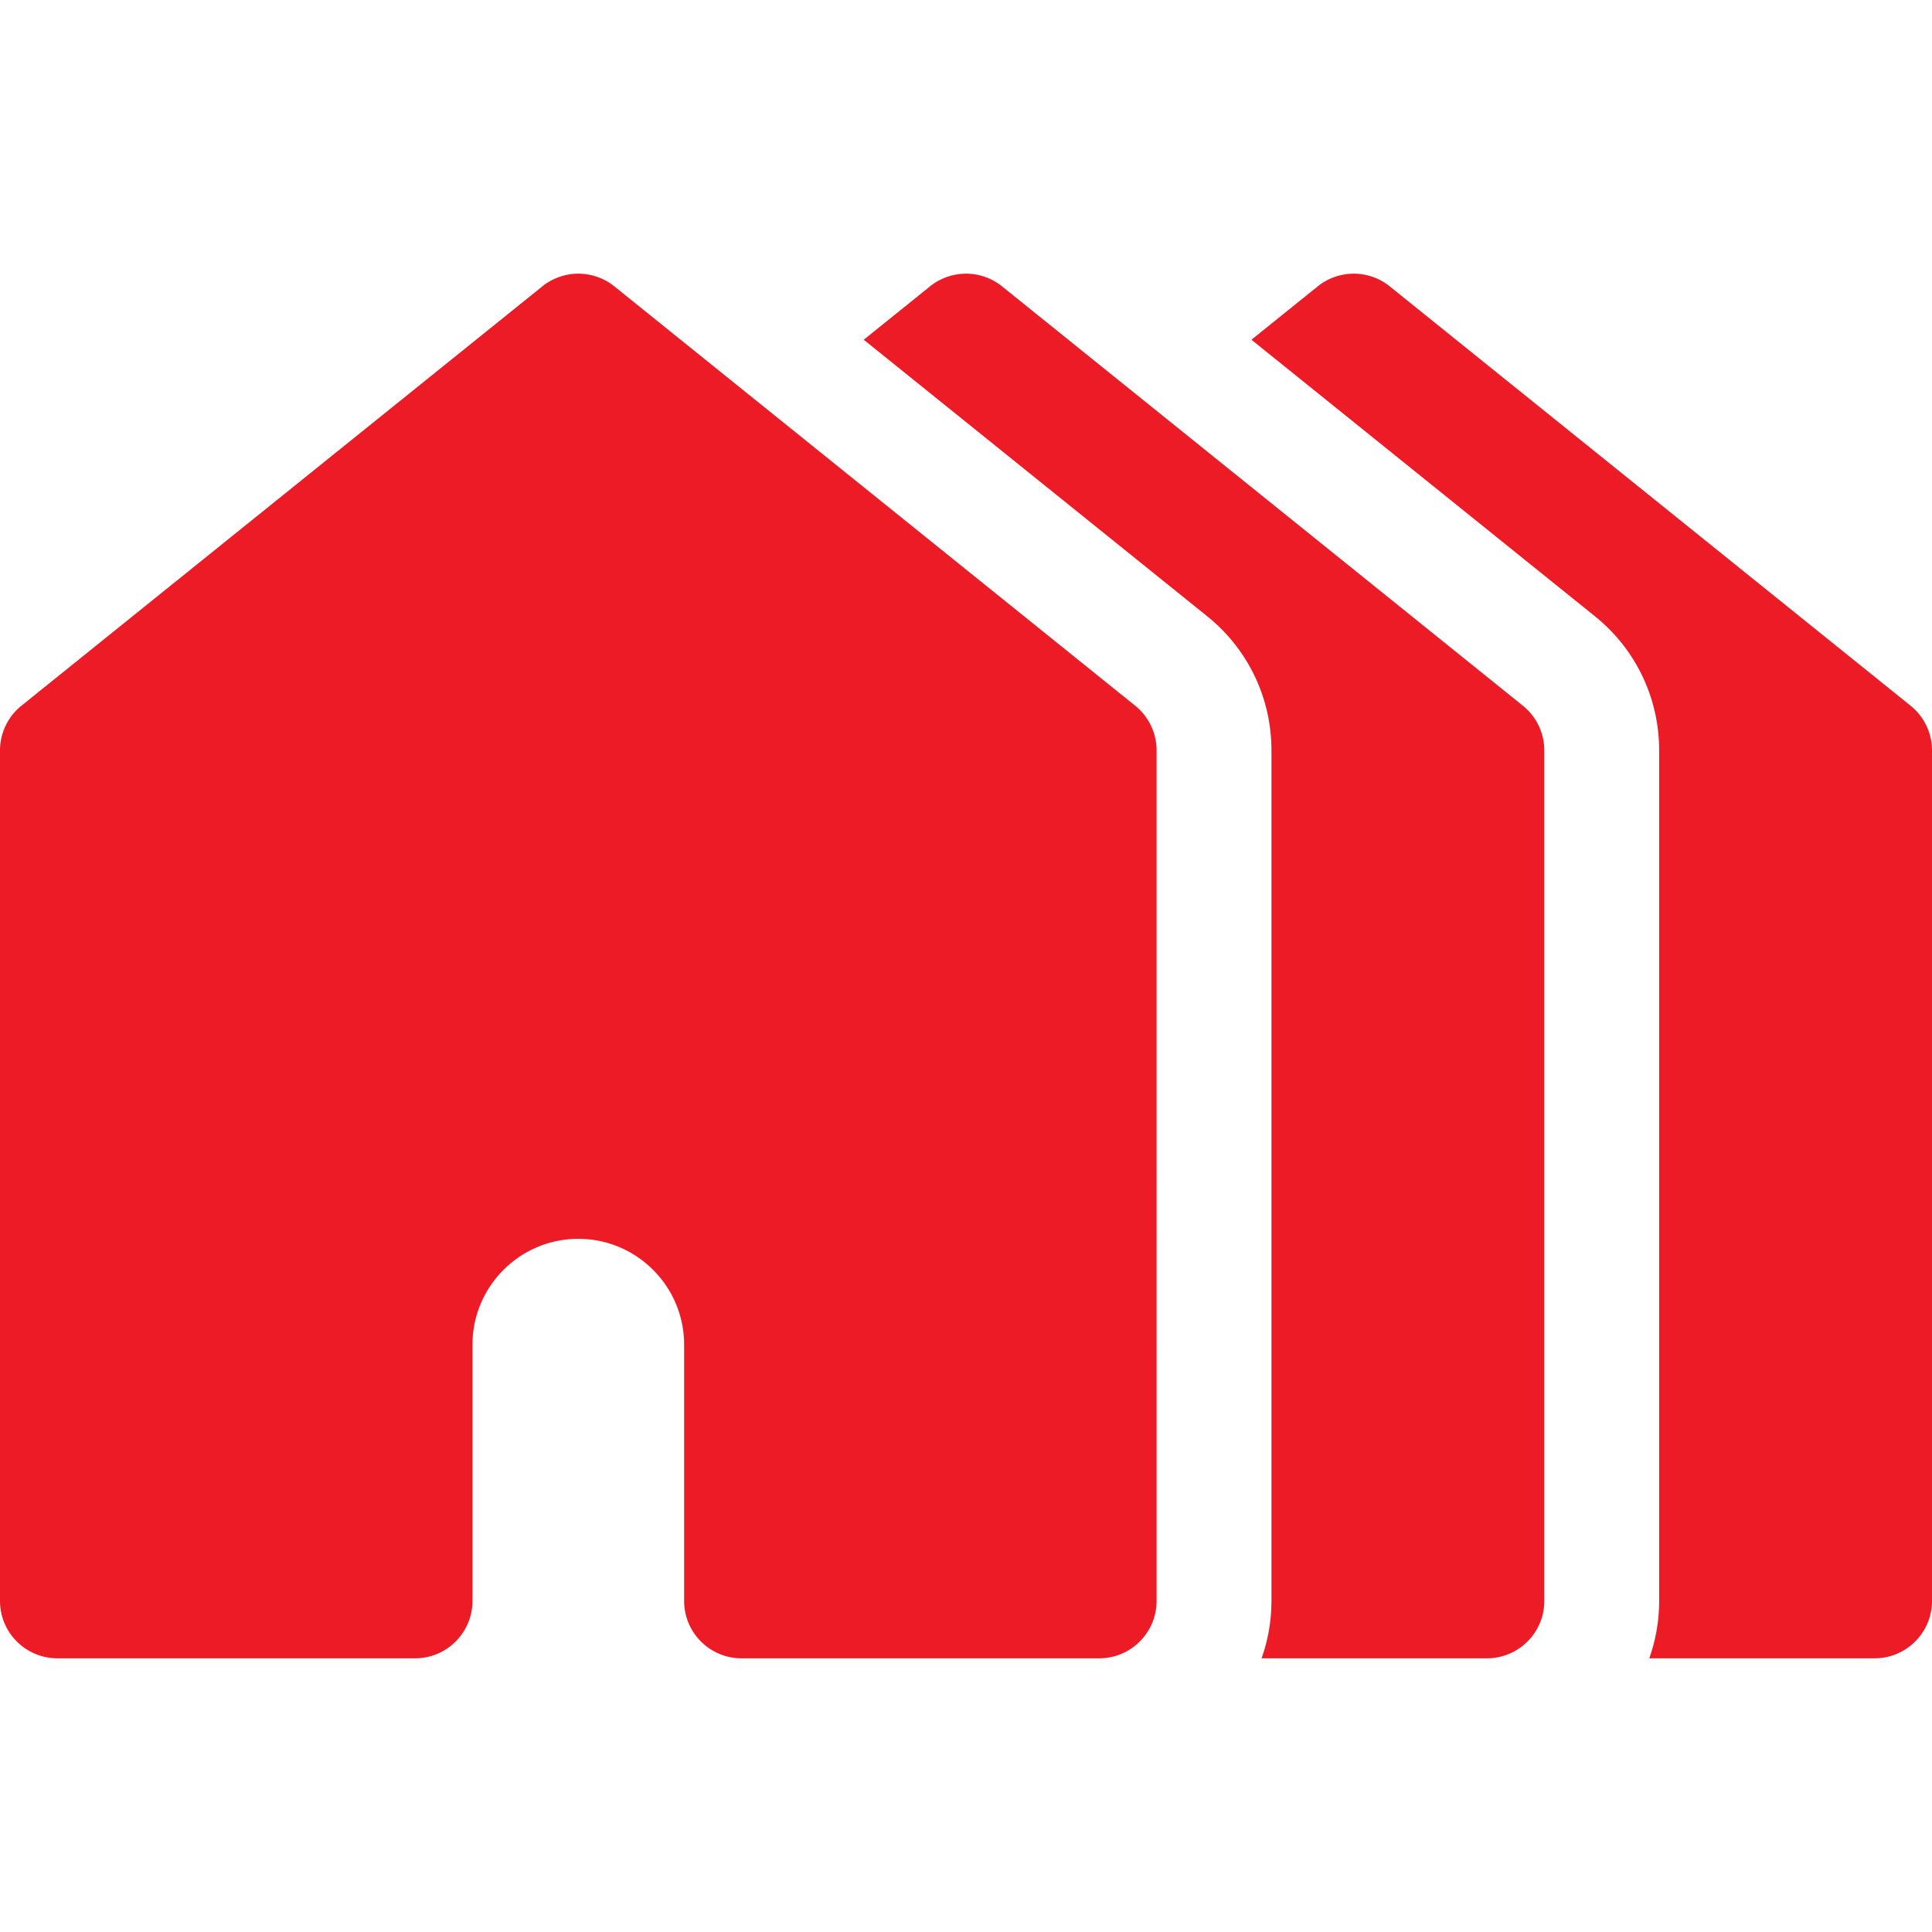
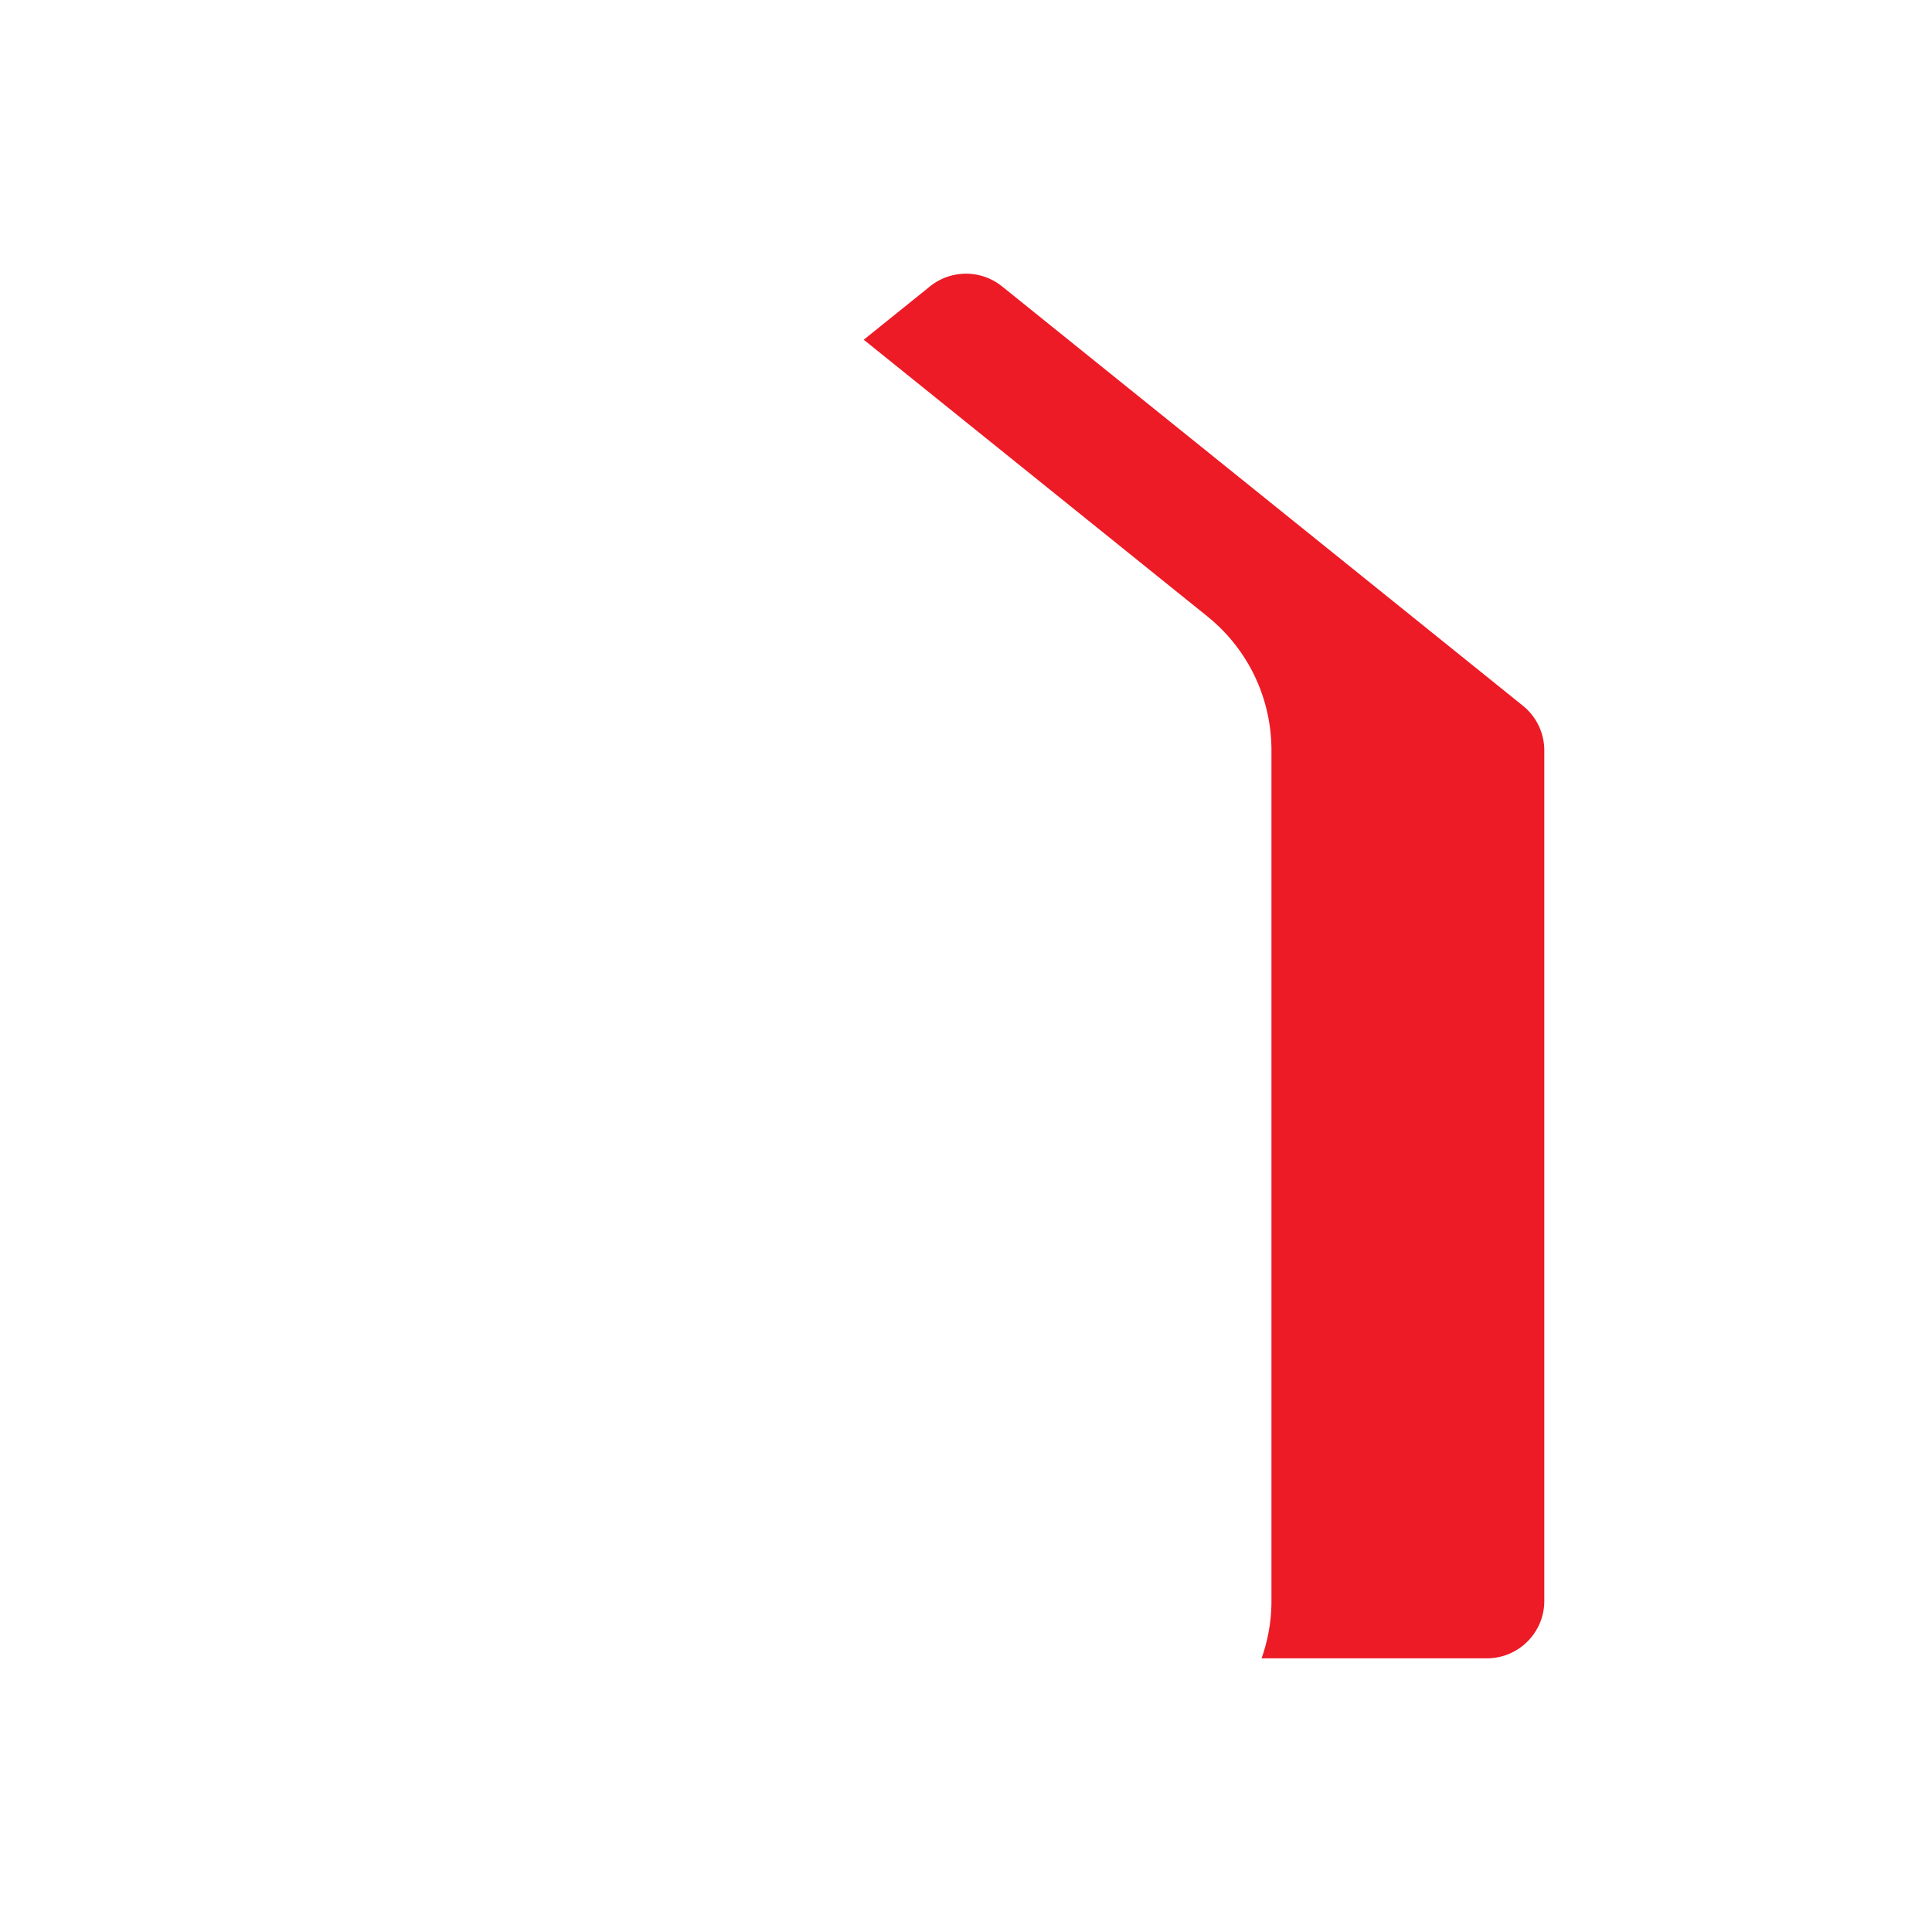
<svg xmlns="http://www.w3.org/2000/svg" width="512" height="512" x="0" y="0" viewBox="0 0 512 512" style="enable-background:new 0 0 512 512" xml:space="preserve">
  <g>
-     <path d="M506.326 187.024 368.294 75.893a15.216 15.216 0 0 0-19.086 0l-17.564 14.139 91.024 73.285c10.819 8.709 17.024 21.67 17.024 35.56v225.376c0 5.334-.928 10.455-2.617 15.218h59.709c8.404 0 15.218-6.814 15.218-15.218V198.878a15.228 15.228 0 0 0-5.676-11.854z" fill="#EC1B26" opacity="1" data-original="#000000" />
    <path d="M403.581 187.024 265.55 75.893a15.216 15.216 0 0 0-19.086 0L228.9 90.033l91.024 73.284c10.819 8.711 17.024 21.672 17.024 35.561v225.376c0 5.334-.928 10.455-2.617 15.218h59.709c8.403 0 15.217-6.814 15.217-15.218V198.878a15.229 15.229 0 0 0-5.676-11.854z" fill="#EC1B26" opacity="1" data-original="#000000" />
-     <path d="M300.837 187.024 162.805 75.893a15.216 15.216 0 0 0-19.086 0L5.675 187.024A15.217 15.217 0 0 0 0 198.878v225.376c0 8.404 6.814 15.218 15.218 15.218h94.776c8.404 0 15.218-6.814 15.218-15.218v-67.907c0-15.463 12.58-28.043 28.043-28.043s28.044 12.58 28.044 28.043v67.907c0 8.404 6.814 15.218 15.218 15.218h94.776c8.404 0 15.218-6.814 15.218-15.218V198.878a15.215 15.215 0 0 0-5.674-11.854z" fill="#EC1B26" opacity="1" data-original="#000000" />
  </g>
</svg>